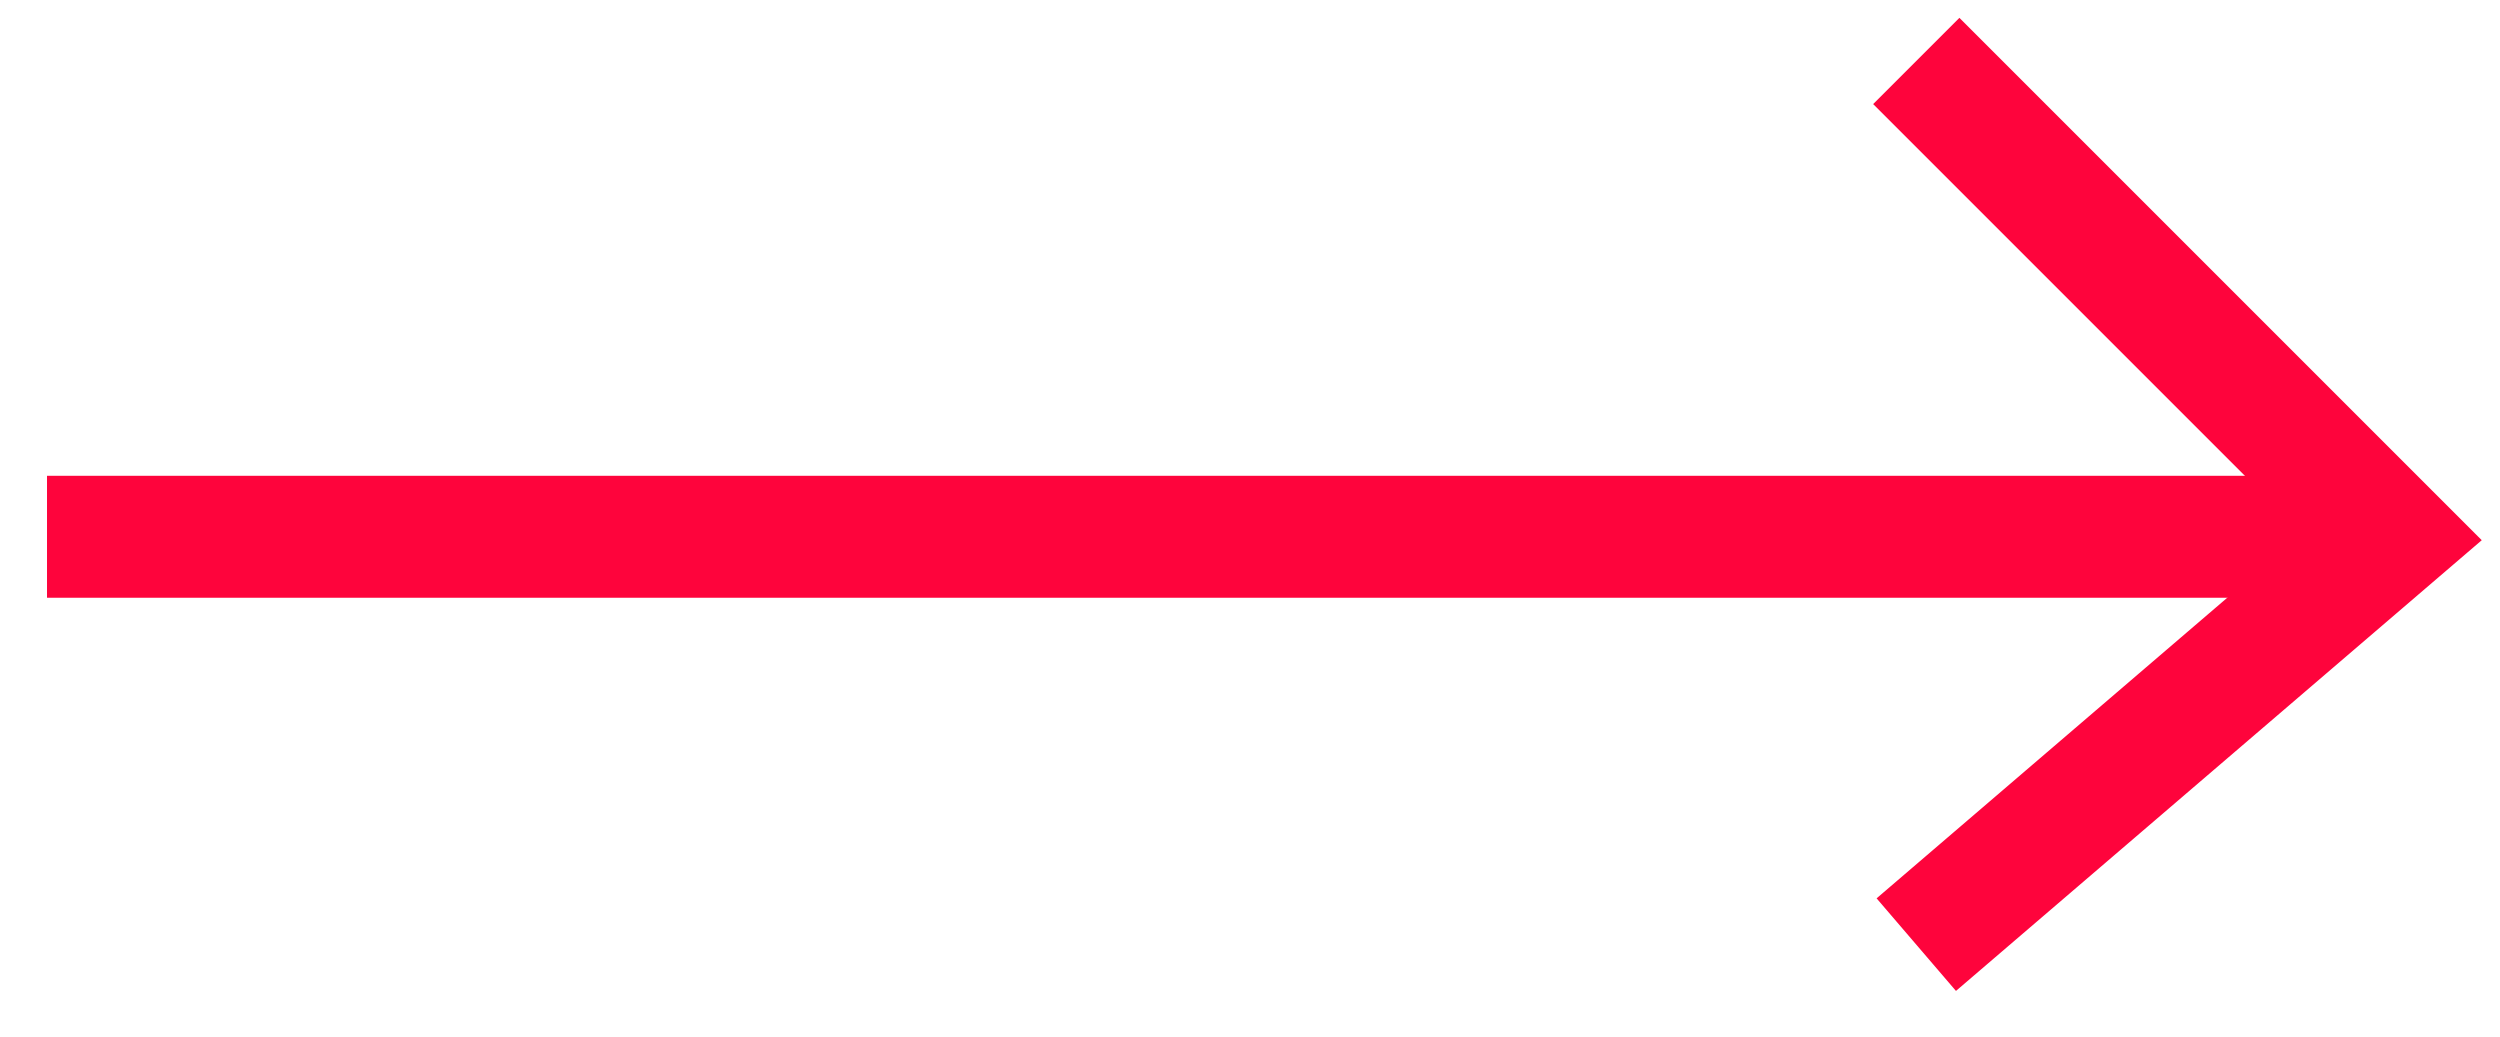
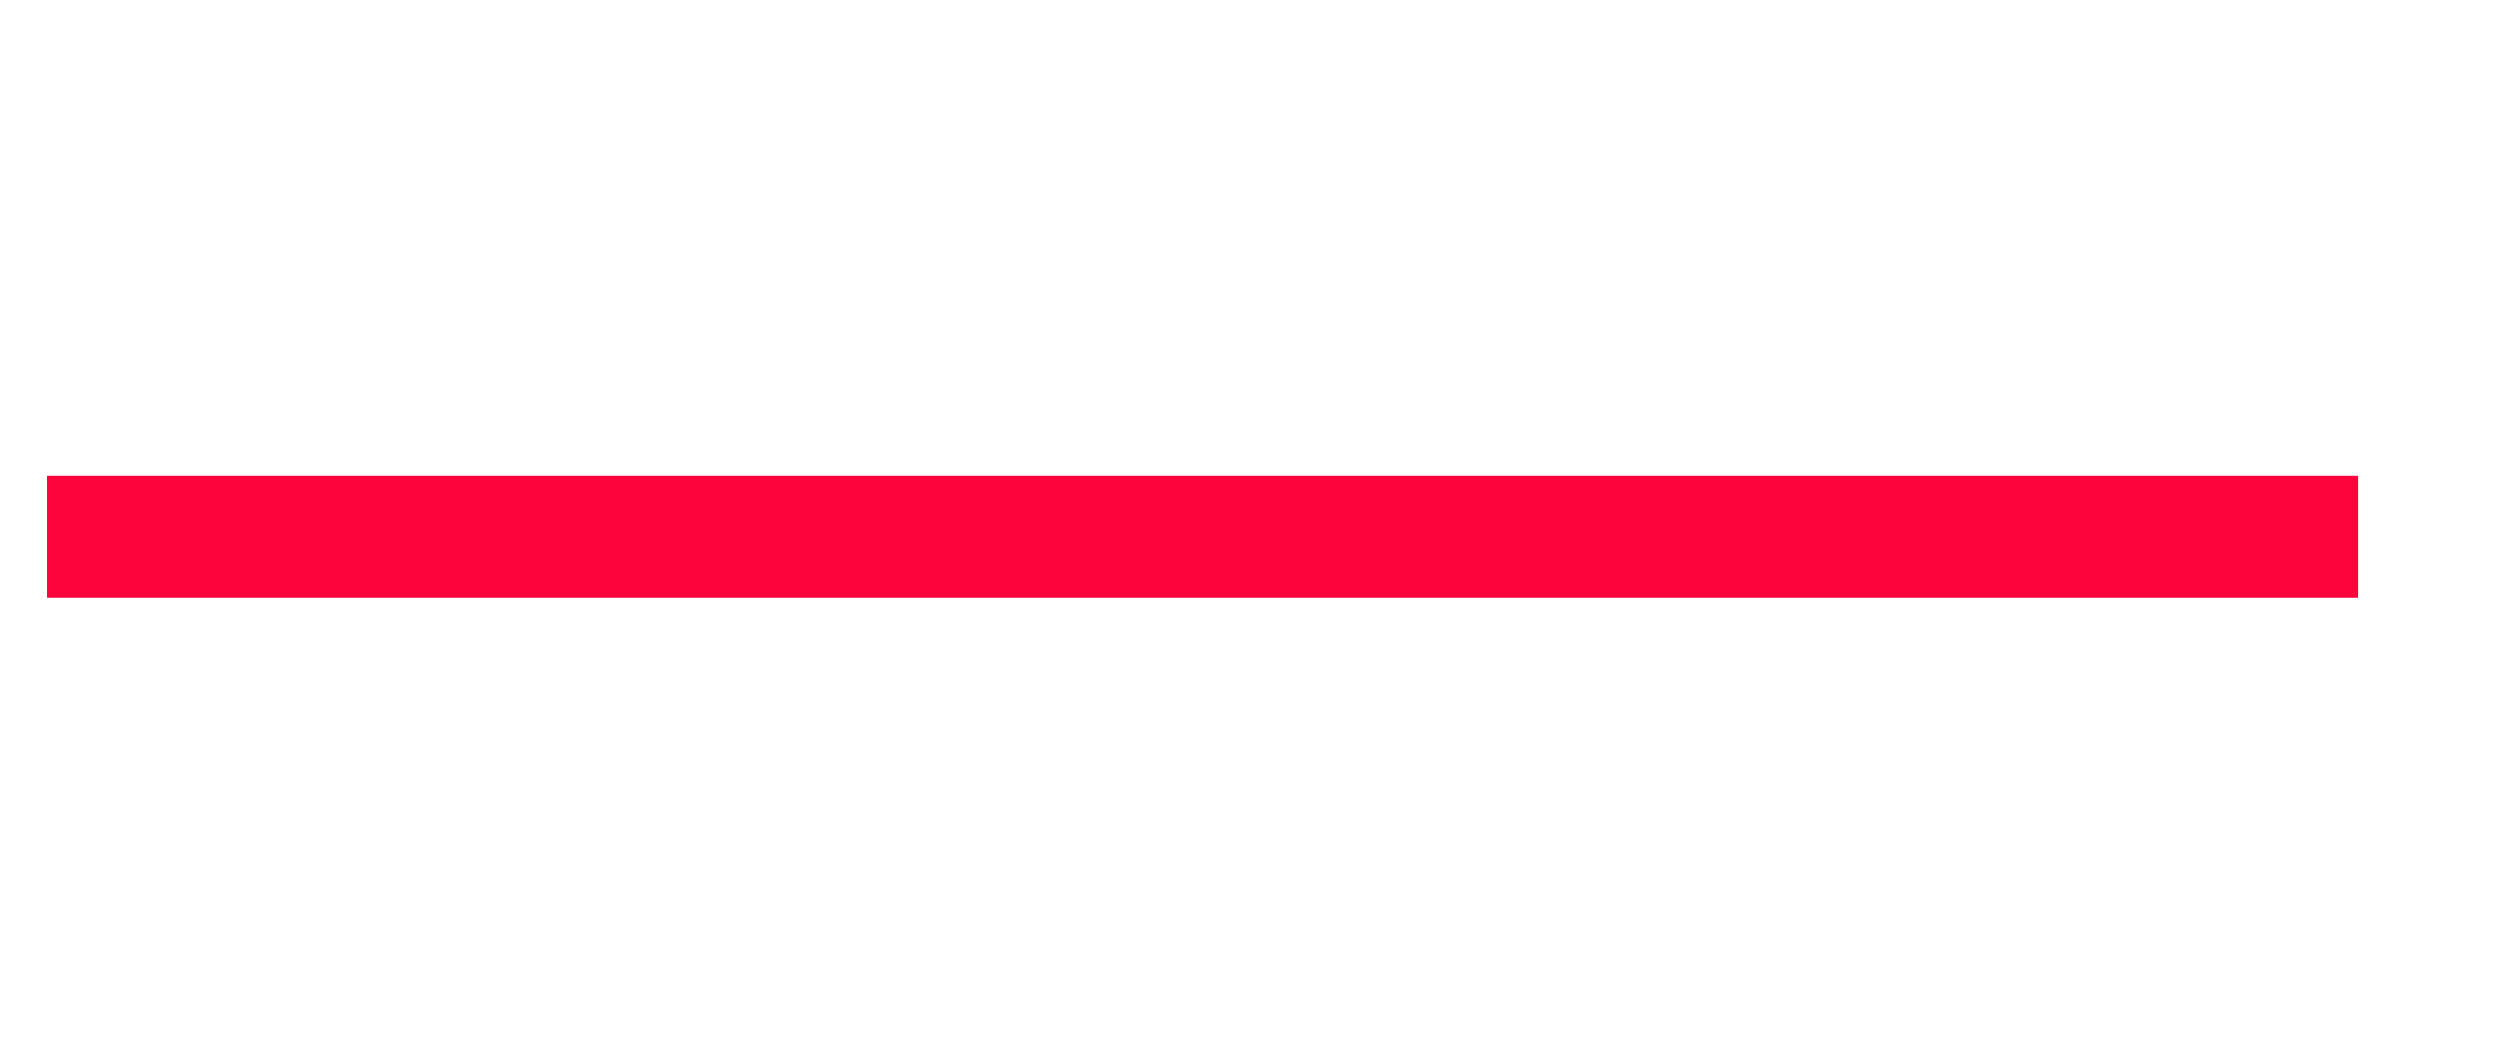
<svg xmlns="http://www.w3.org/2000/svg" width="41" height="17" viewBox="0 0 41 17" fill="none">
-   <path d="M31.427 1L39.23 8.803L31.427 15.492" stroke="#FE043C" stroke-width="2" />
  <path d="M0.771 8.803H38.673" stroke="#FE043C" stroke-width="2" />
</svg>